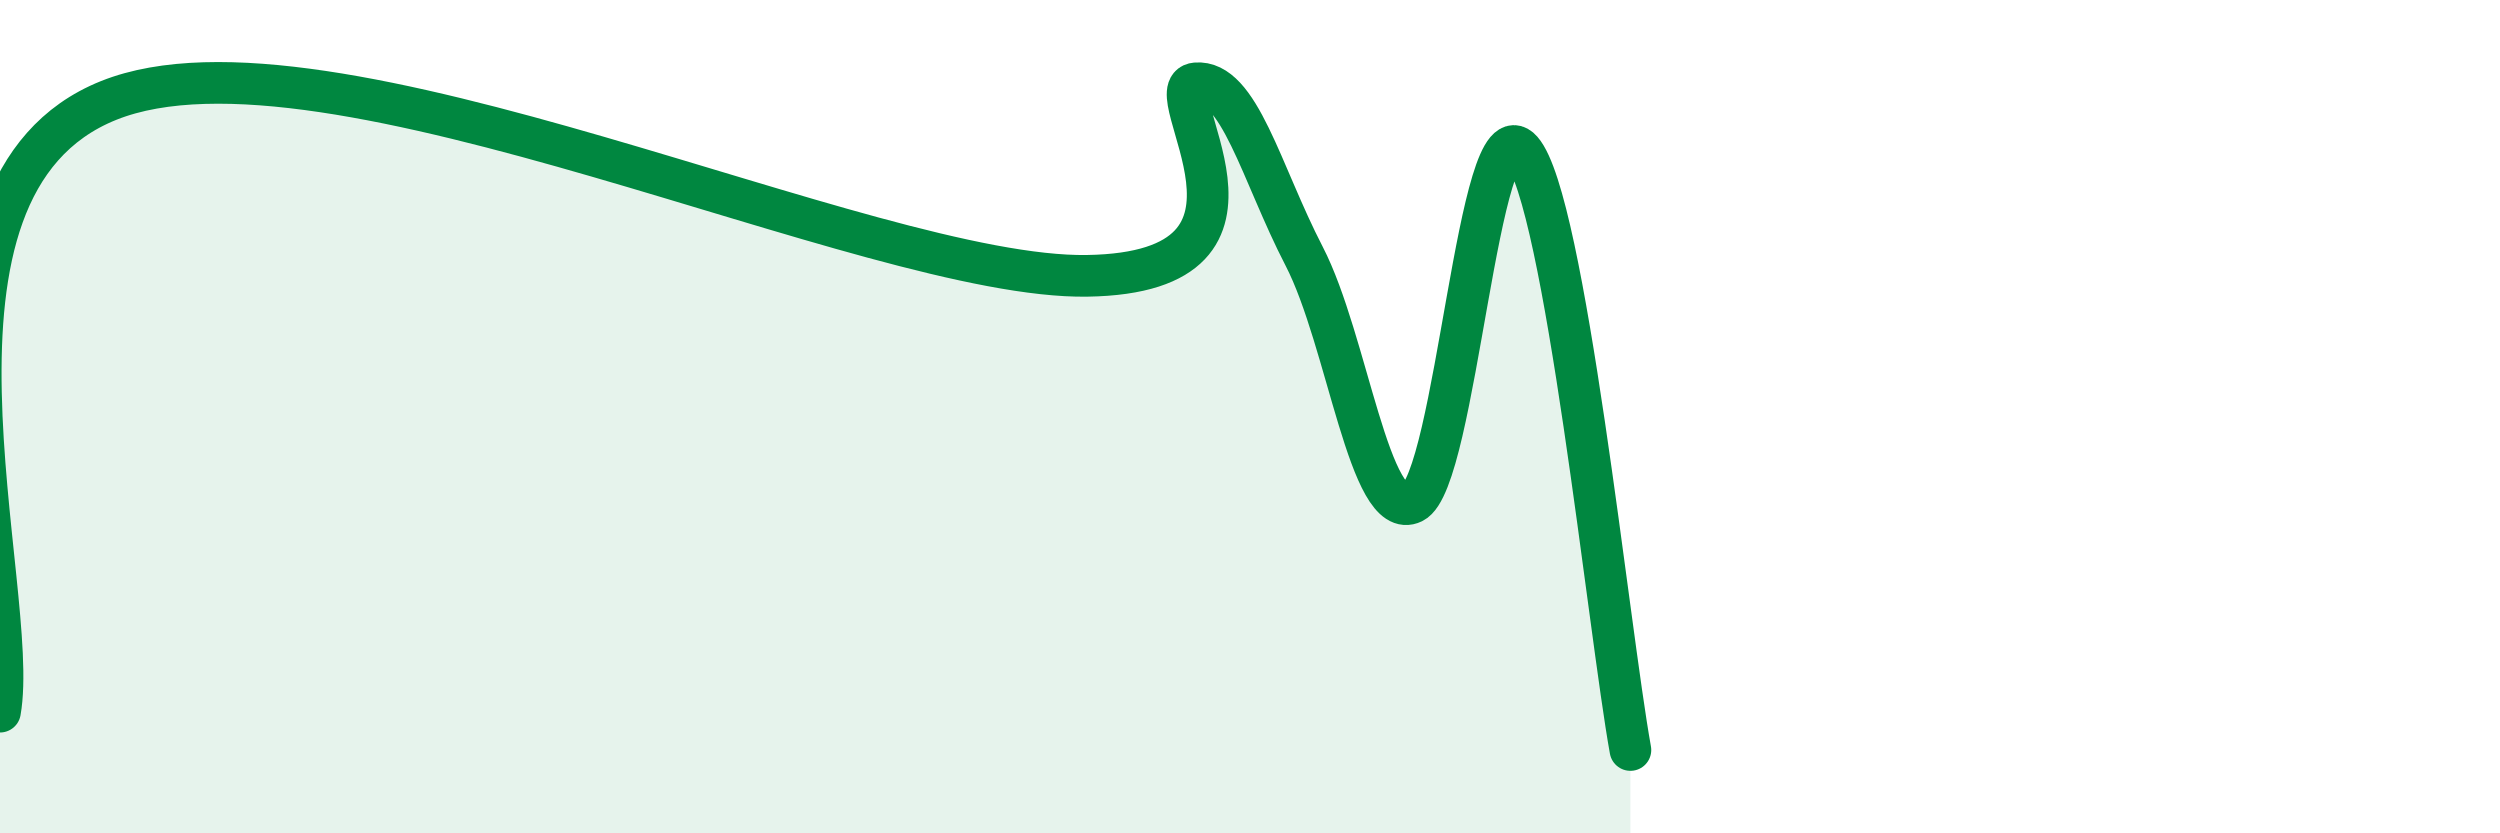
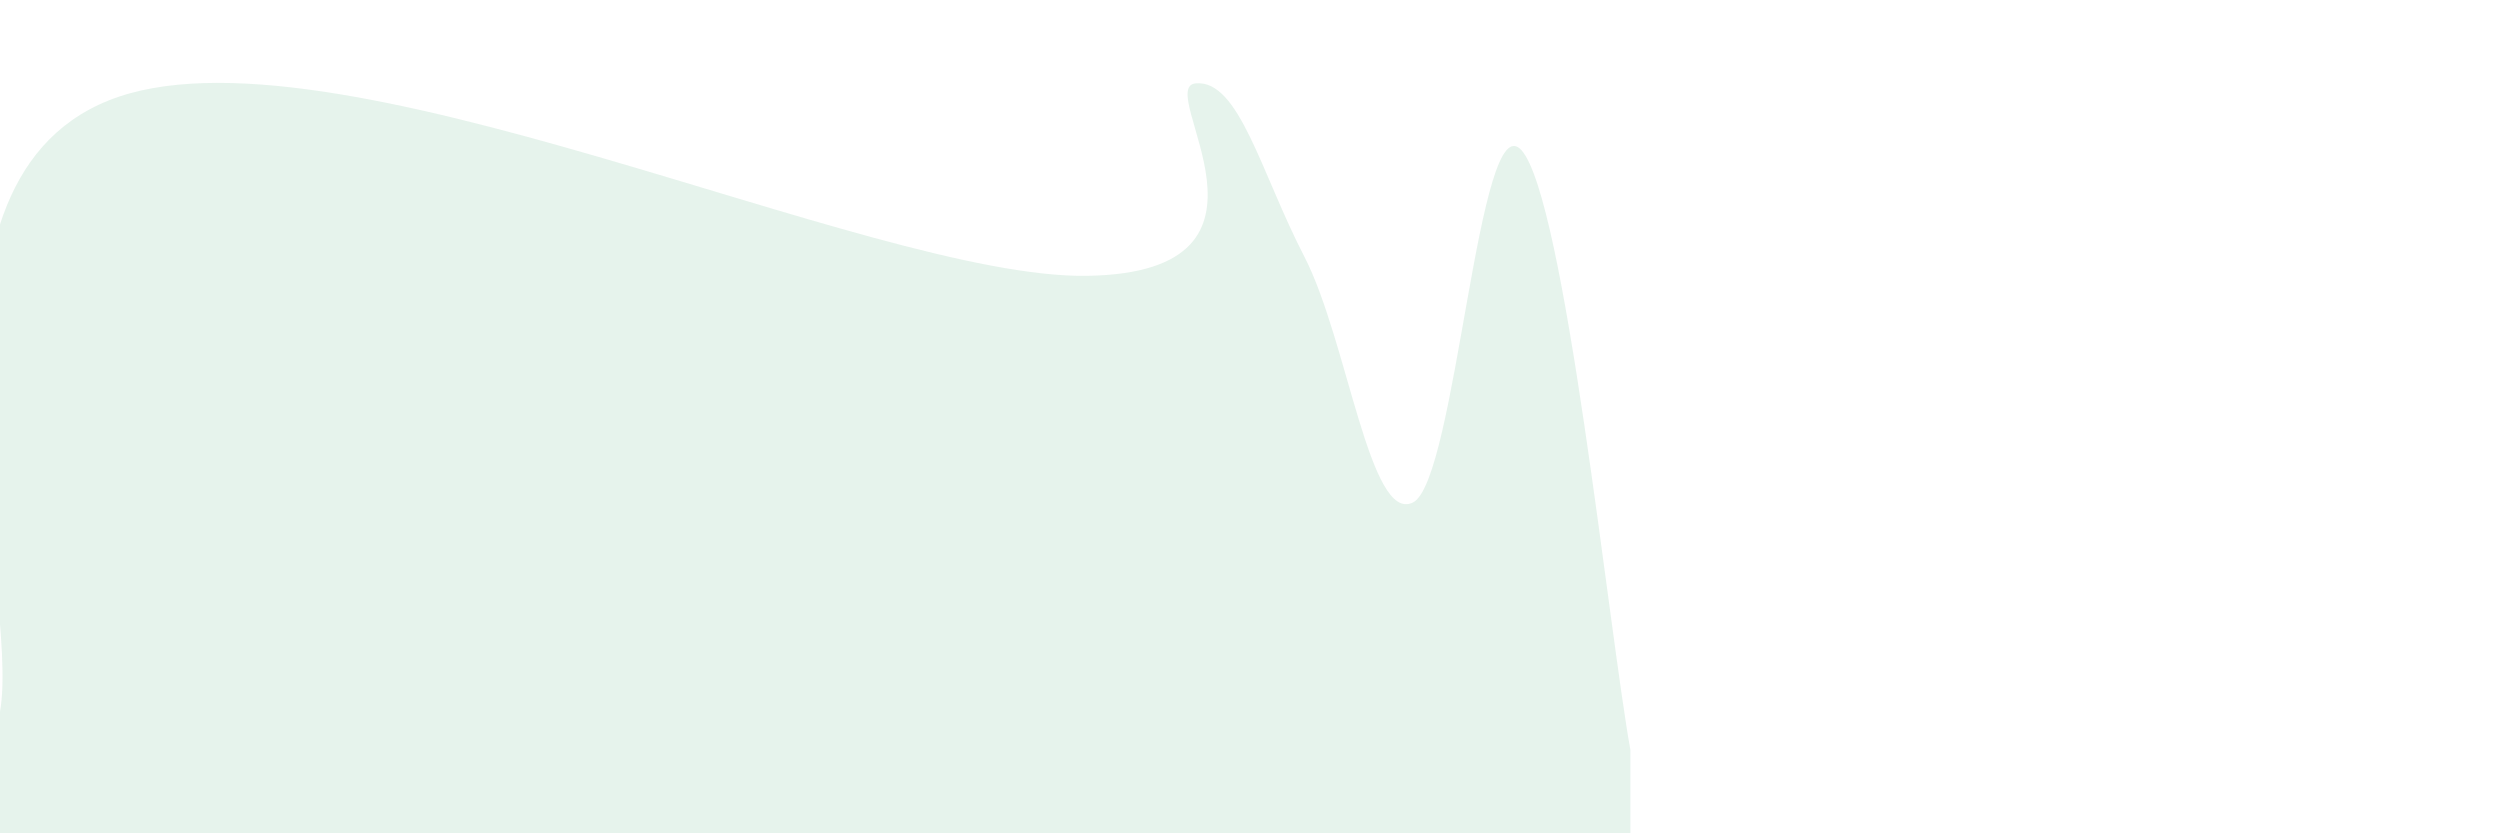
<svg xmlns="http://www.w3.org/2000/svg" width="60" height="20" viewBox="0 0 60 20">
  <path d="M 0,17.08 C 0.52,14.15 -2.61,4.5 2.61,2.41 C 7.83,0.32 20.87,6.7 26.09,6.62 C 31.31,6.54 27.66,2.09 28.7,2 C 29.74,1.91 30.26,4.14 31.3,6.15 C 32.34,8.16 32.87,12.57 33.91,12.06 C 34.95,11.55 35.48,2.42 36.52,3.61 C 37.56,4.8 38.61,15.12 39.13,18L39.13 20L0 20Z" fill="#008740" opacity="0.1" stroke-linecap="round" stroke-linejoin="round" />
-   <path d="M 0,17.08 C 0.52,14.15 -2.61,4.5 2.61,2.41 C 7.83,0.32 20.87,6.7 26.09,6.62 C 31.31,6.54 27.66,2.09 28.7,2 C 29.74,1.91 30.26,4.14 31.3,6.15 C 32.34,8.16 32.87,12.57 33.91,12.06 C 34.95,11.55 35.48,2.42 36.52,3.61 C 37.56,4.8 38.61,15.12 39.13,18" stroke="#008740" stroke-width="1" fill="none" stroke-linecap="round" stroke-linejoin="round" />
</svg>